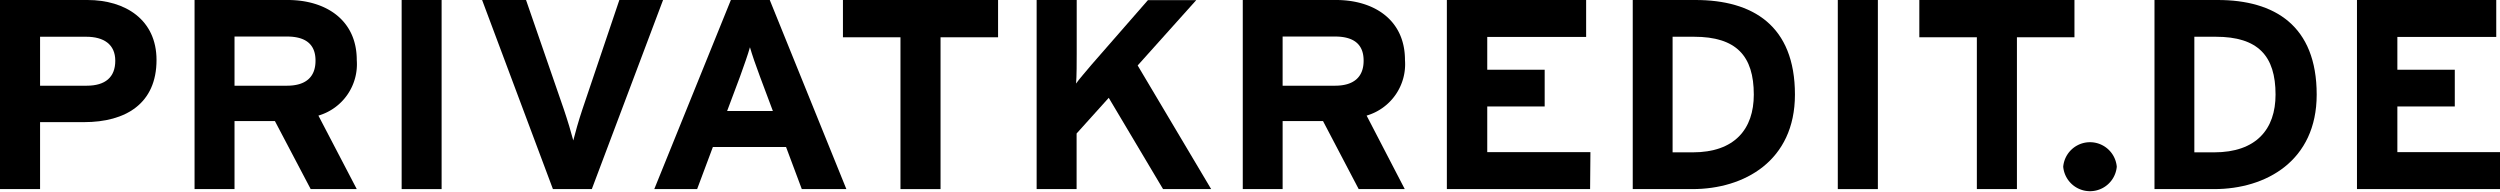
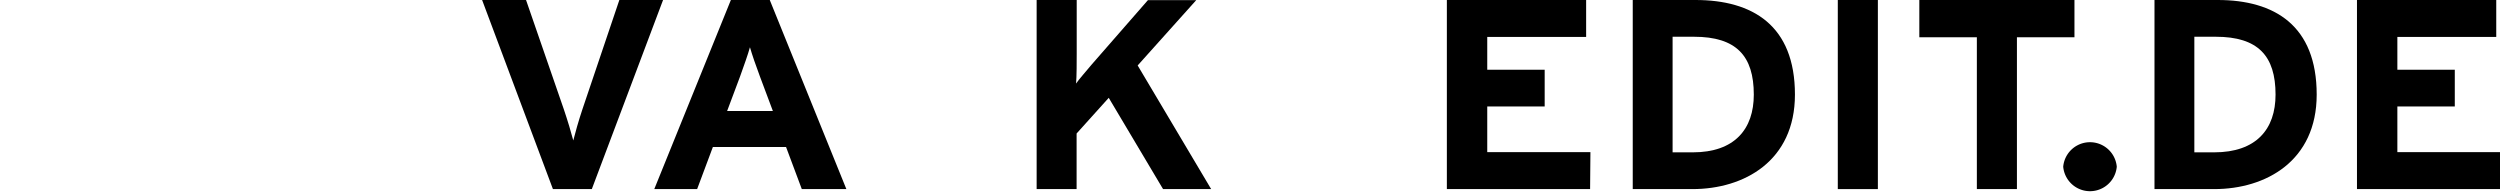
<svg xmlns="http://www.w3.org/2000/svg" viewBox="0 0 233.35 17.93">
  <defs>
    <style>.cls-1{isolation:isolate;}</style>
  </defs>
  <g id="Ebene_2" data-name="Ebene 2">
    <g id="Ebene_1-2" data-name="Ebene 1">
      <g class="cls-1">
-         <path d="M14.61,5.6c0,4.08-2.89,5.8-6.76,5.8H3.74v6.25H0V0H8.17C11.7,0,14.61,1.84,14.61,5.6Zm-3.85.07c0-1.53-1.07-2.24-2.72-2.24H3.74V8H8.09C9.83,8,10.76,7.21,10.76,5.67Z" />
-         <path d="M33.3,17.65H29L25.66,11.3H21.89v6.35H18.16V0h8.7c3.52,0,6.44,1.84,6.44,5.6a5,5,0,0,1-3.58,5.19Zm-3.85-12c0-1.58-1-2.24-2.67-2.24H21.89V8h4.89C28.52,8,29.45,7.21,29.45,5.67Z" />
-         <path d="M41.22,17.65H37.49V0h3.73Z" />
        <path d="M61.89,0,55.24,17.65H51.61L45,0H49.1l3.53,10.21c.34,1,.72,2.27.88,2.9.16-.65.5-1.86.85-2.9L57.81,0Z" />
        <path d="M79,17.65H74.84l-1.47-3.93H66.54l-1.47,3.93h-4L68.22,0h3.63Zm-6.86-7.29-1.2-3.2c-.38-1-.75-2.09-.94-2.75-.18.66-.56,1.72-.93,2.75l-1.2,3.2Z" />
-         <path d="M93.16,3.48H87.79V17.65H84.05V3.48H78.68V0H93.16Z" />
        <path d="M113.05,17.65h-4.49l-5.07-8.52-3,3.33v5.19H96.76V0h3.74V5c0,.65,0,2.24-.06,2.8.27-.41,1-1.21,1.47-1.79l5.24-6h4.51l-5.47,6.1Z" />
-         <path d="M131.12,17.65h-4.3l-3.33-6.35h-3.77v6.35H116V0h8.71c3.52,0,6.43,1.84,6.43,5.6a5,5,0,0,1-3.58,5.19Zm-3.84-12c0-1.58-1-2.24-2.67-2.24h-4.89V8h4.89C126.34,8,127.28,7.21,127.28,5.67Z" />
        <path d="M148.42,17.65H135.05V0h13V3.45h-9.23V6.51h5.36V9.94h-5.36V14.2h9.63Z" />
        <path d="M167.54,8.83c0,6.2-4.75,8.82-9.56,8.82H152.4V0h5.85C163.59,0,167.54,2.37,167.54,8.83Zm-3.84,0c0-3.61-1.63-5.4-5.58-5.4h-2V14.22H158C161.91,14.22,163.7,12.05,163.7,8.83Z" />
        <path d="M175.28,17.65h-3.74V0h3.74Z" />
        <path d="M193.63,3.48h-5.37V17.65h-3.74V3.48h-5.37V0h14.48Z" />
        <path d="M197.58,15.56a2.51,2.51,0,0,1-5,0,2.51,2.51,0,0,1,5,0Z" />
        <path d="M216.24,8.83c0,6.2-4.75,8.82-9.56,8.82H201.1V0H207C212.29,0,216.24,2.37,216.24,8.83Zm-3.84,0c0-3.61-1.63-5.4-5.58-5.4h-2V14.22h1.84C210.61,14.22,212.4,12.05,212.4,8.83Z" />
        <path d="M233.35,17.65H220V0h13V3.45h-9.23V6.51h5.36V9.94h-5.36V14.2h9.63Z" />
      </g>
    </g>
  </g>
</svg>